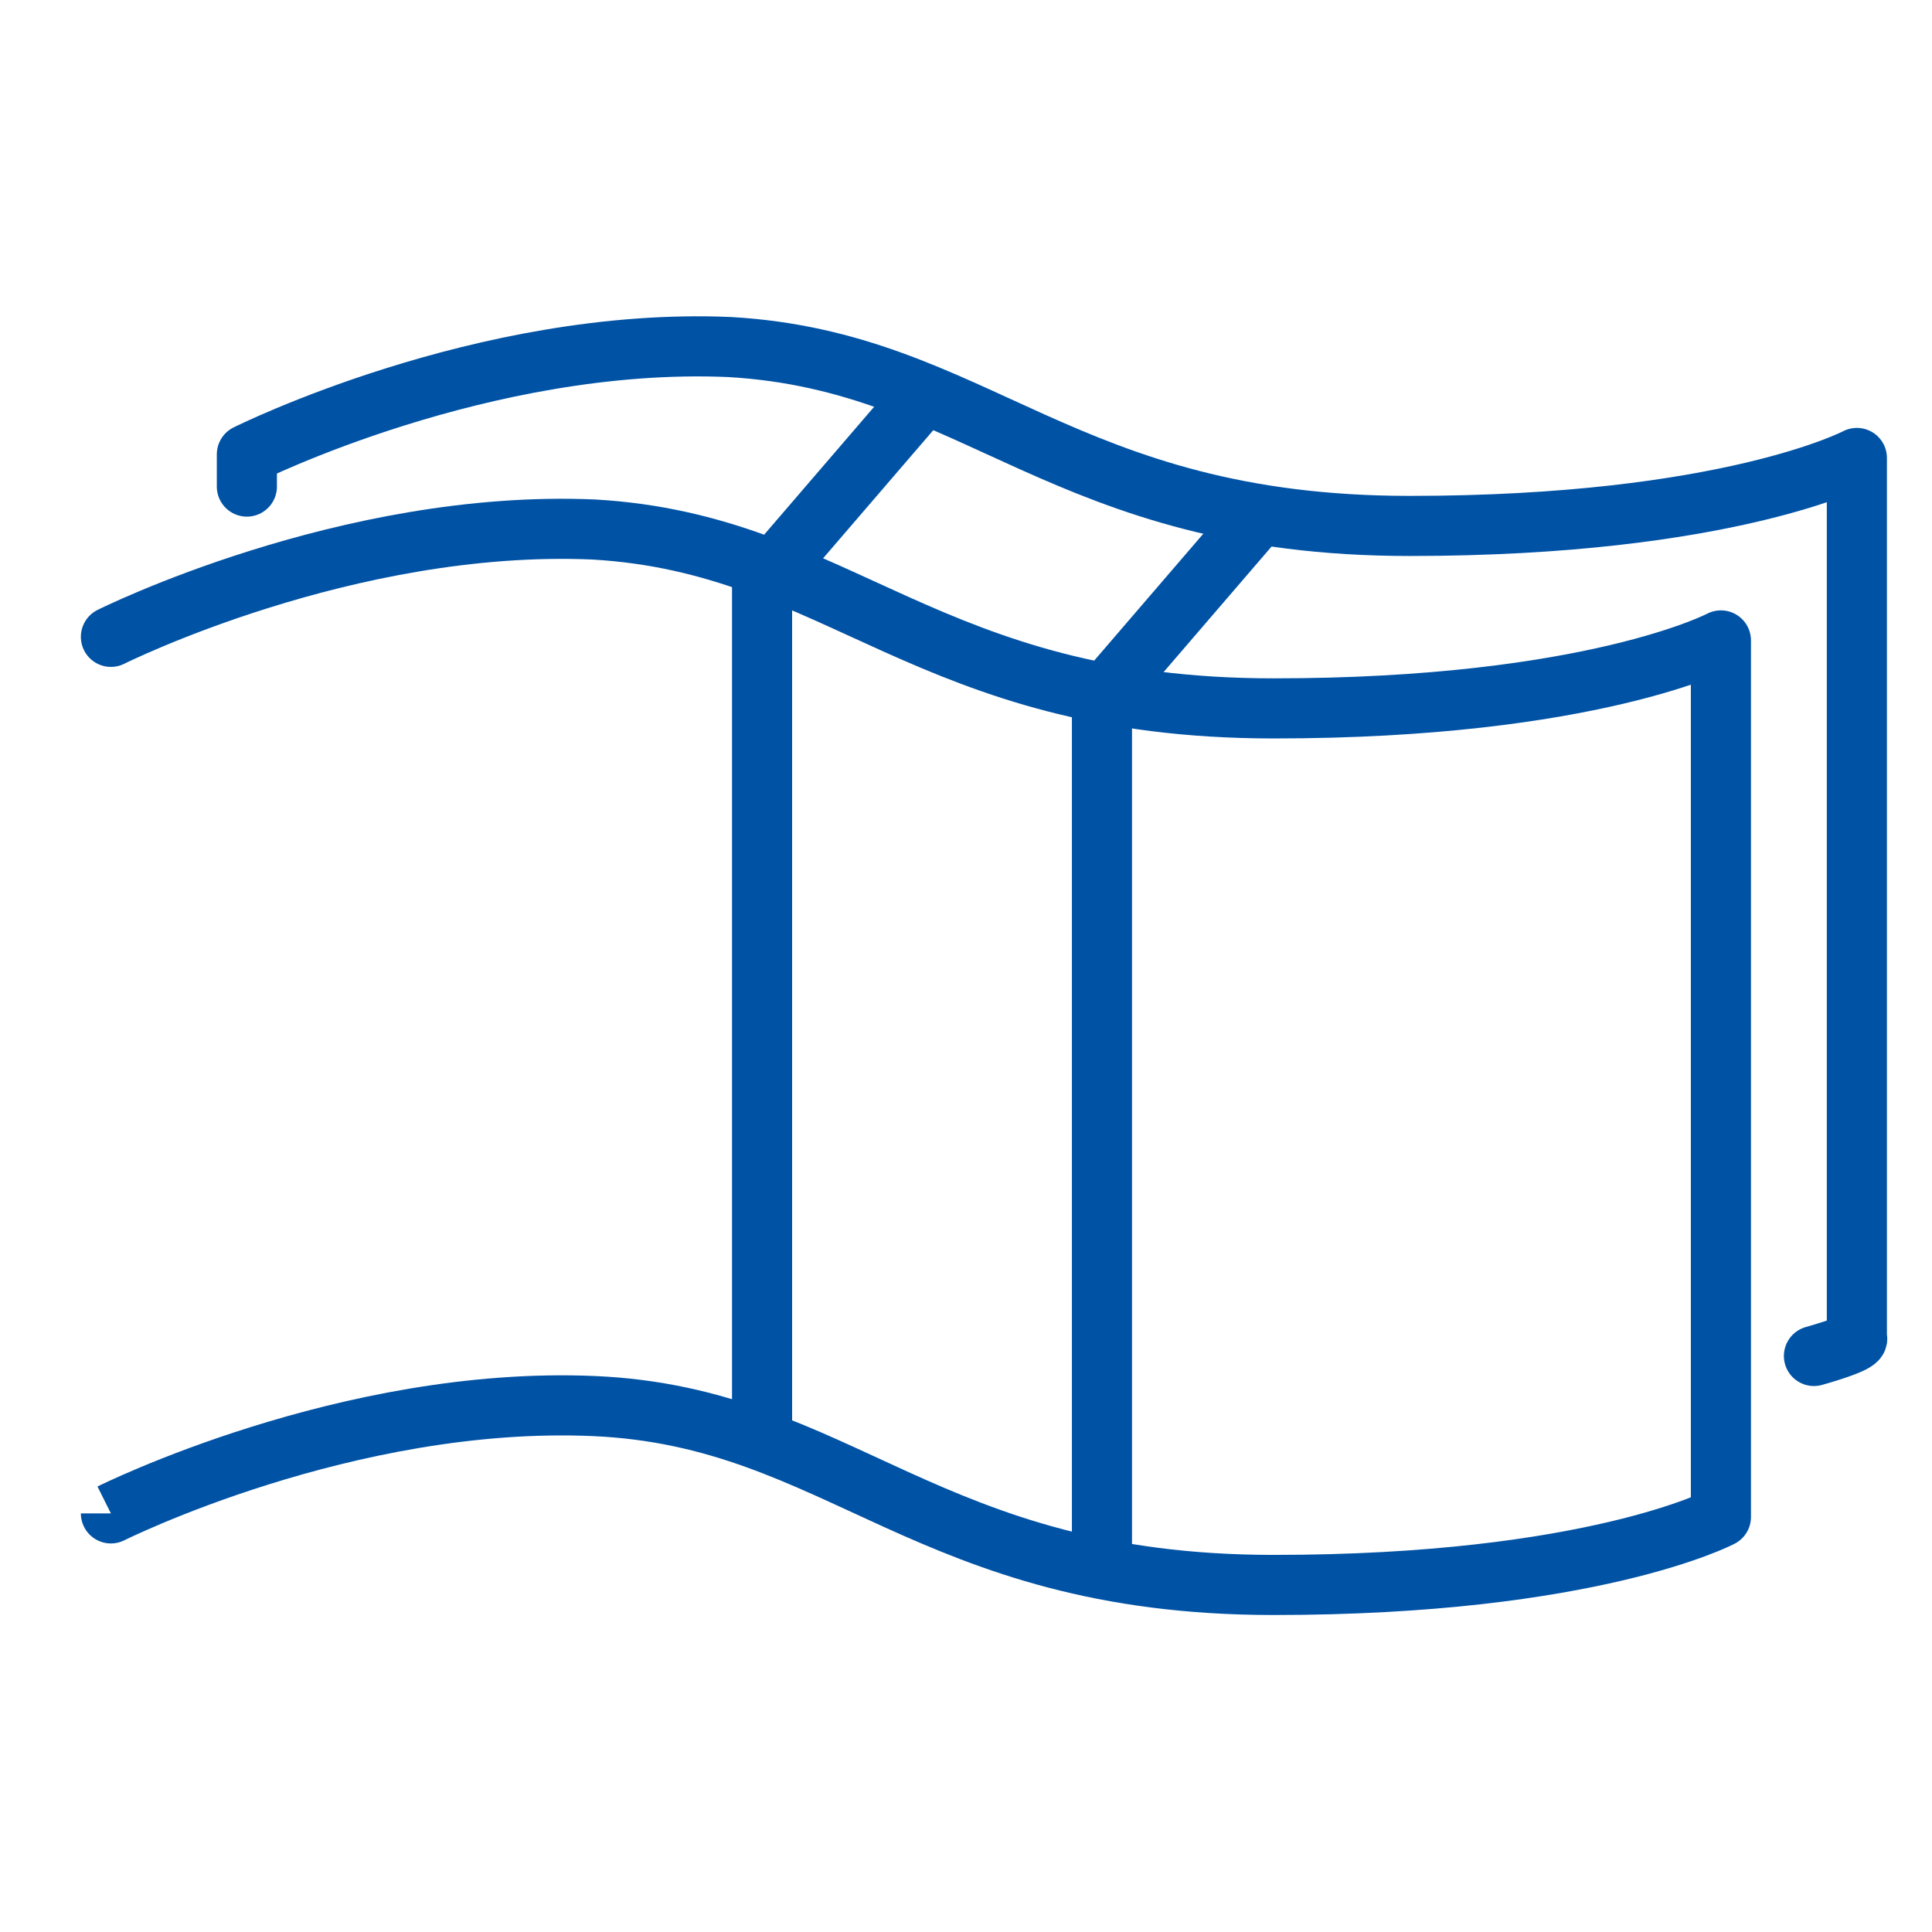
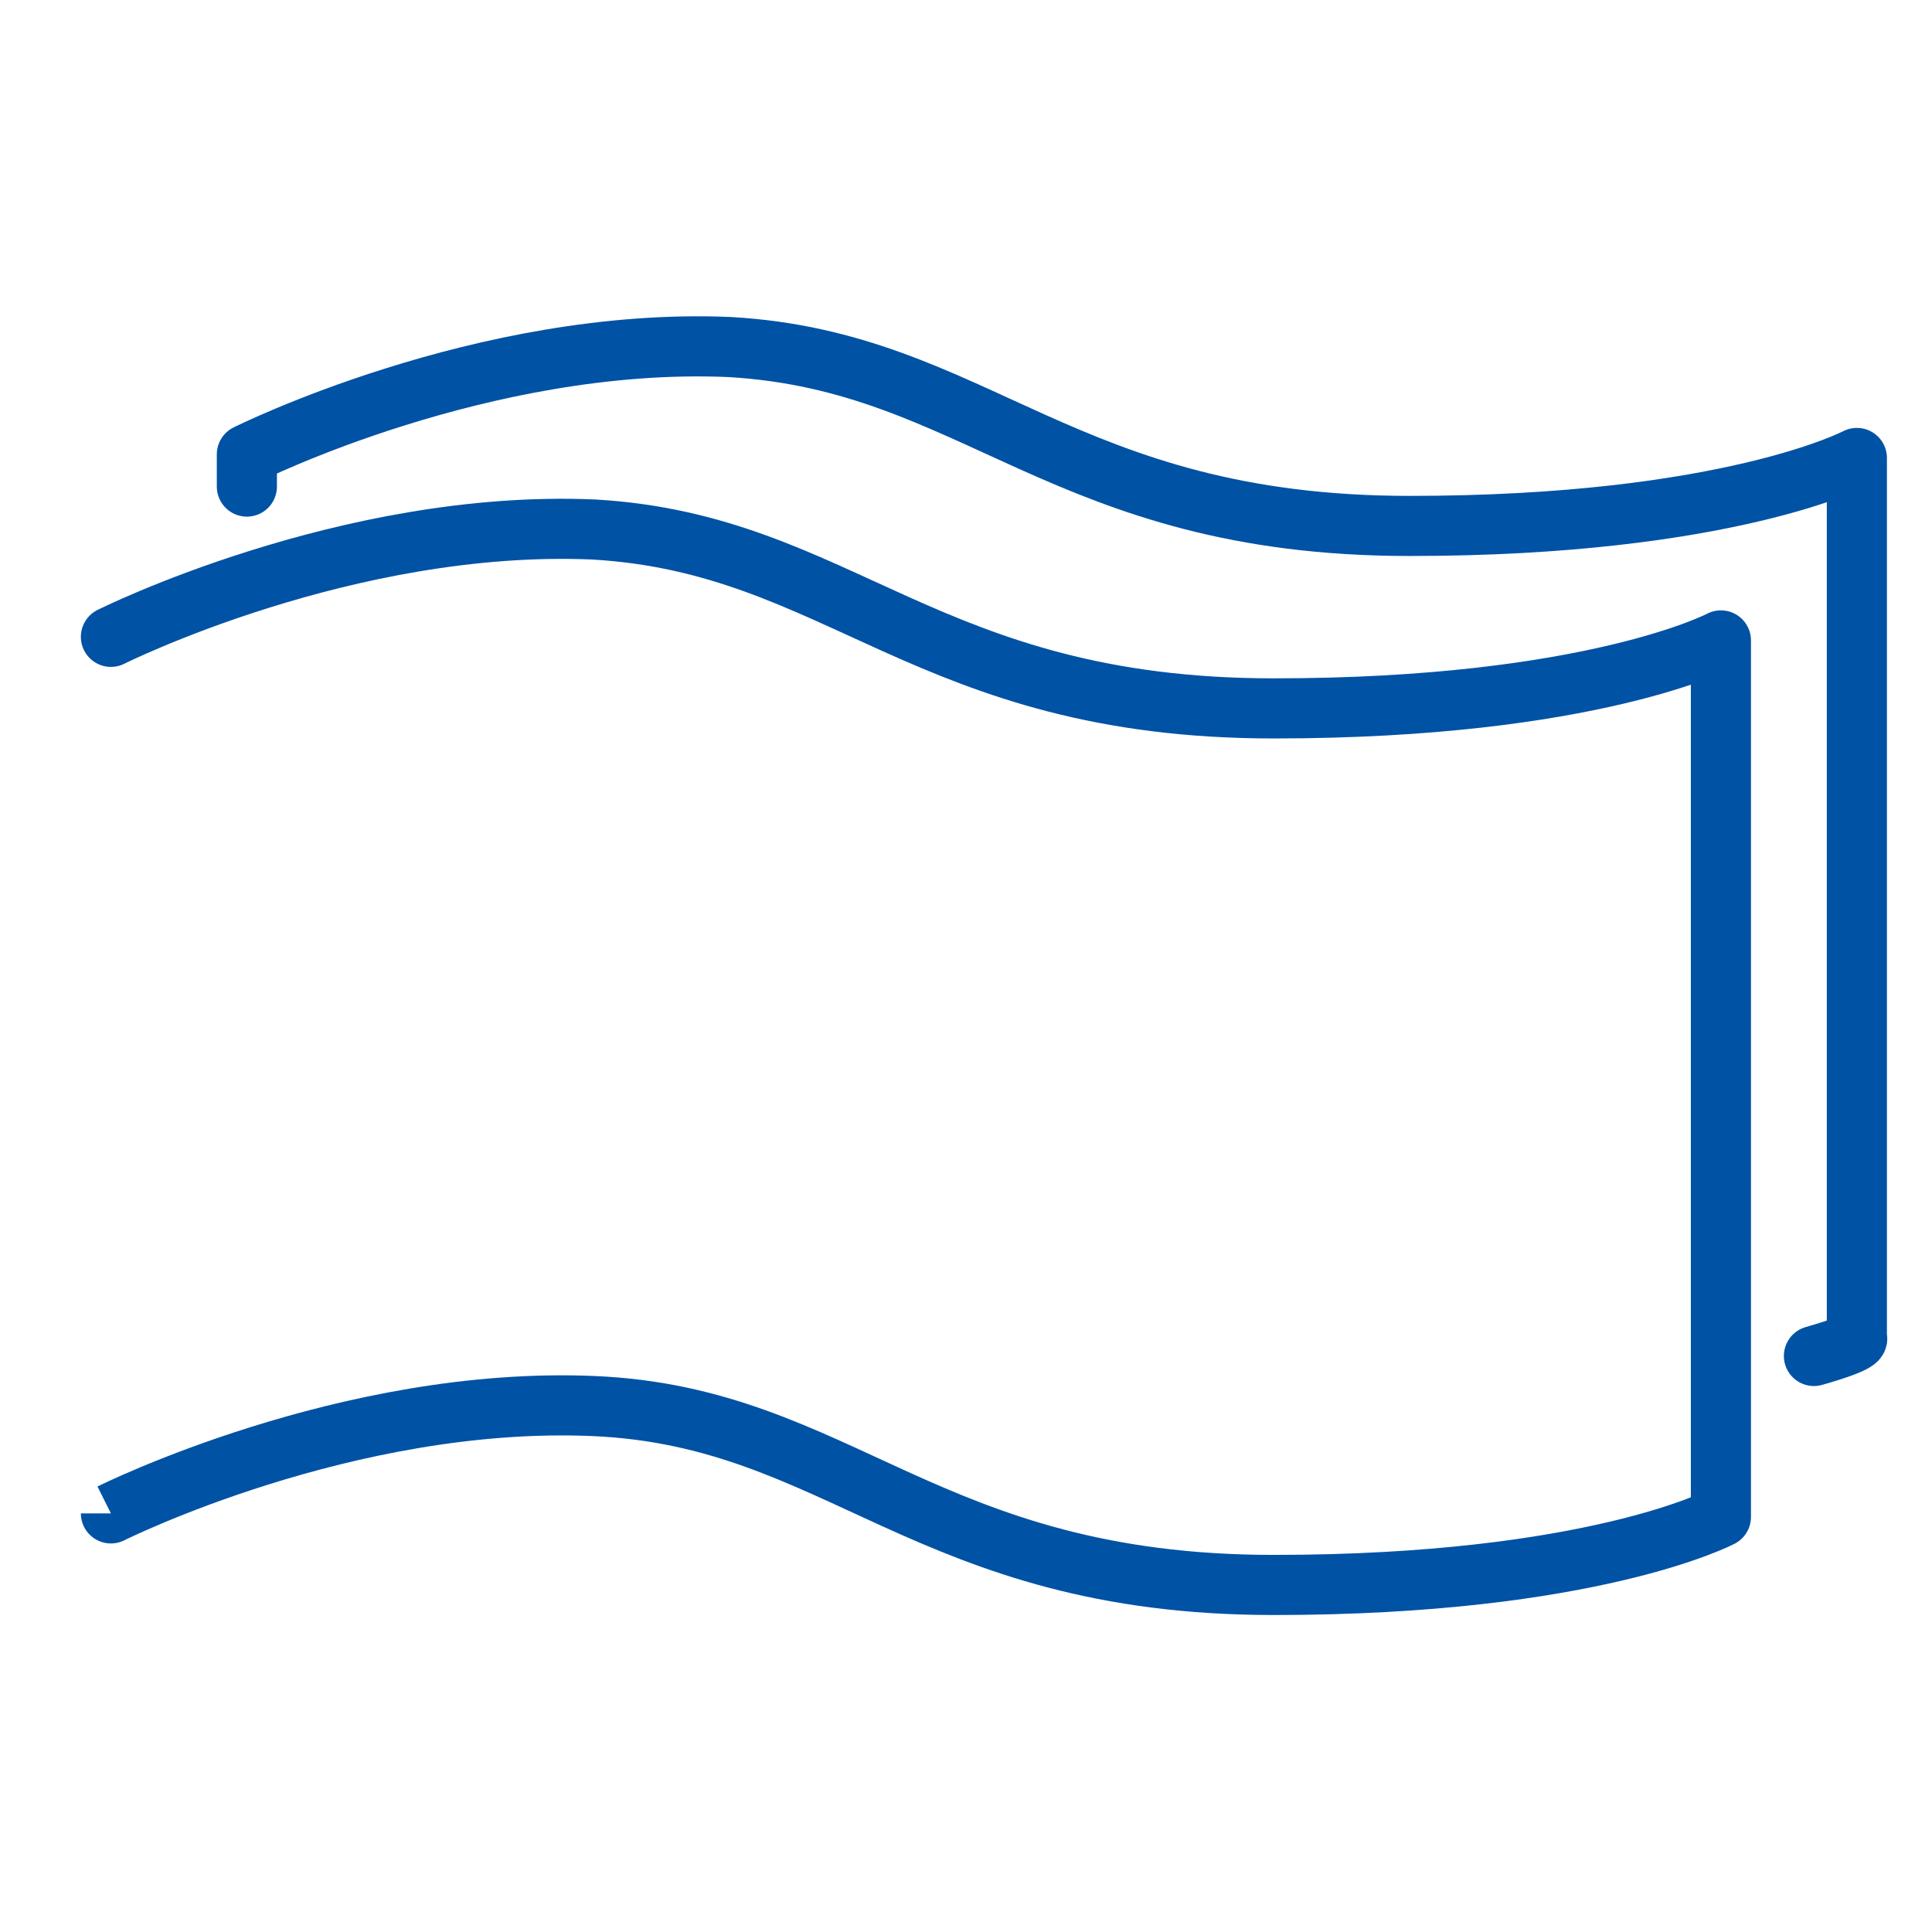
<svg xmlns="http://www.w3.org/2000/svg" version="1.1" id="Warstwa_2_1_" x="0px" y="0px" viewBox="0 0 54 54" style="enable-background:new 0 0 54 54;" xml:space="preserve">
  <style type="text/css">
	.st0{fill:none;stroke:#0052A5;stroke-width:1.68;stroke-linecap:round;stroke-linejoin:round;}
</style>
  <path class="st0" d="M3.1,42.3c0,0,6.6-3.3,13.5-3s9.3,5,19,5c8.9,0,12.5-1.9,12.5-1.9V17.9c0,0-3.6,1.9-12.5,1.9  c-9.7,0-12.1-4.6-19-5c-6.9-0.3-13.5,3-13.5,3S3.1,42.3,3.1,42.3z" />
  <path class="st0" d="M50.7,37.9c1.4-0.4,1.2-0.5,1.2-0.5V12.8c0,0-3.6,1.9-12.5,1.9c-9.7,0-12.1-4.6-19-5c-6.9-0.3-13.5,3-13.5,3  v0.9" />
-   <polyline class="st0" points="21.3,40 21.3,16.3 25.6,11.3 " />
-   <polyline class="st0" points="30.8,43.1 30.8,19.5 35.1,14.5 " />
</svg>